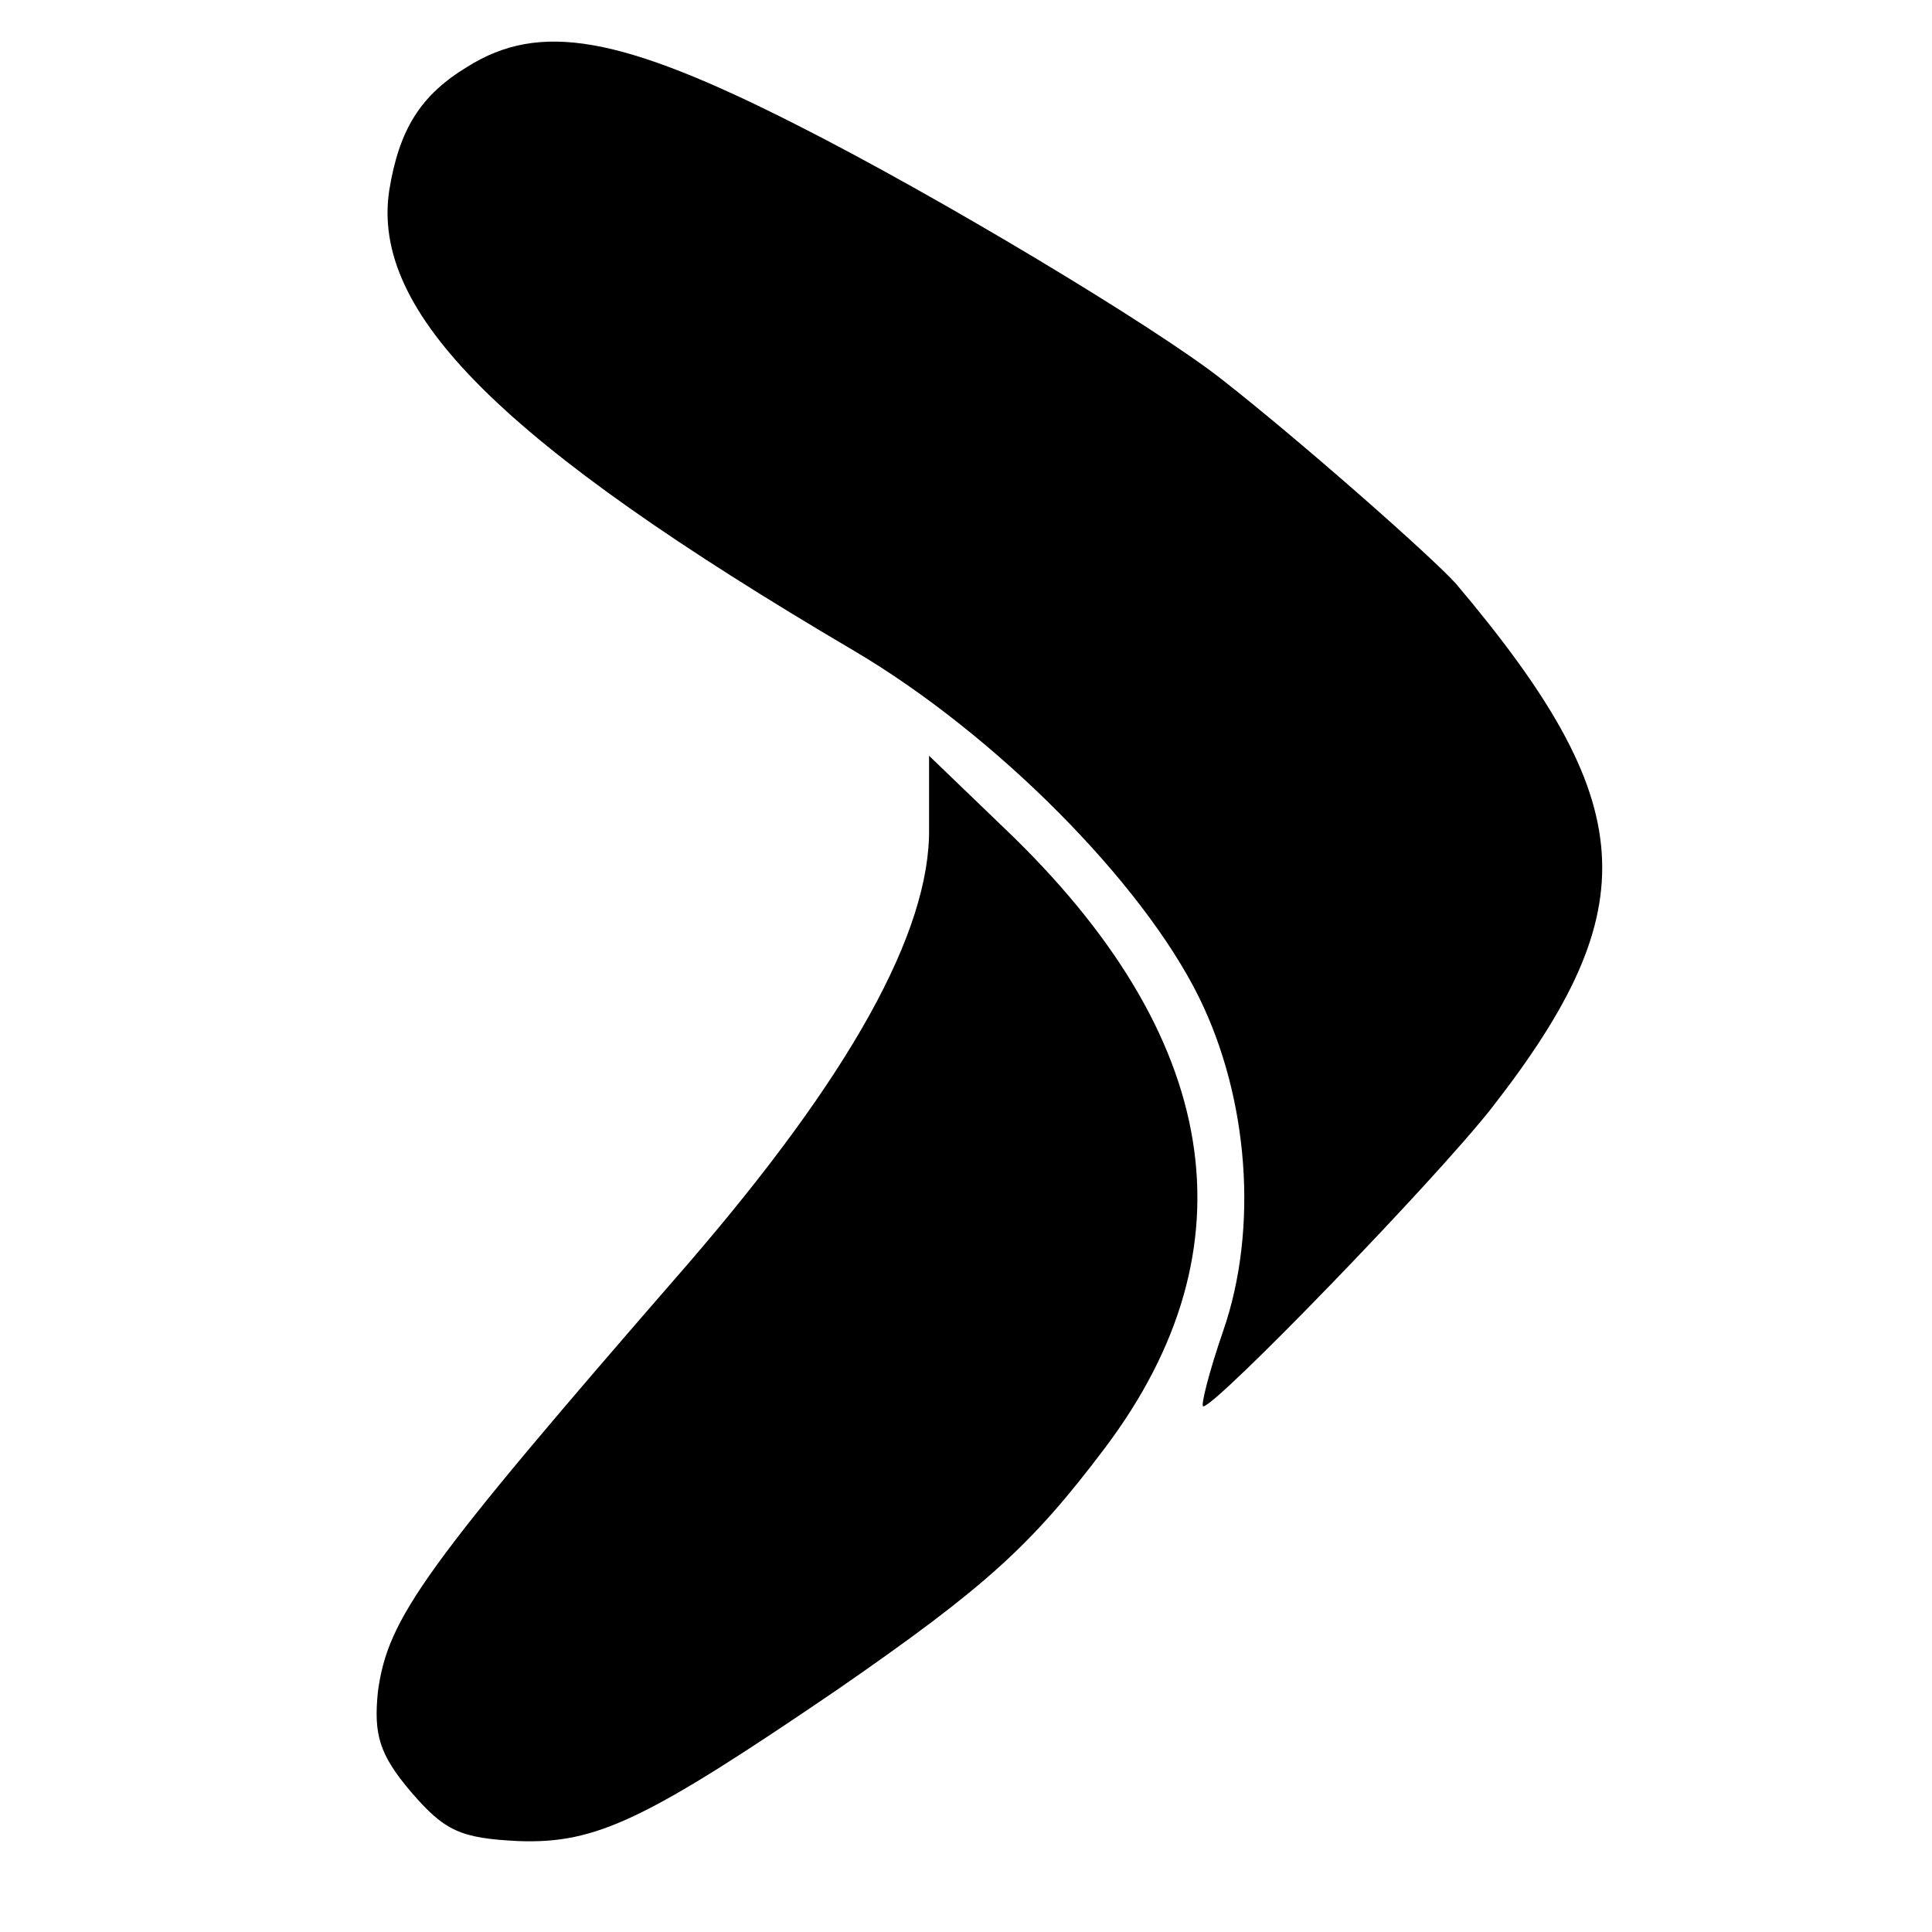
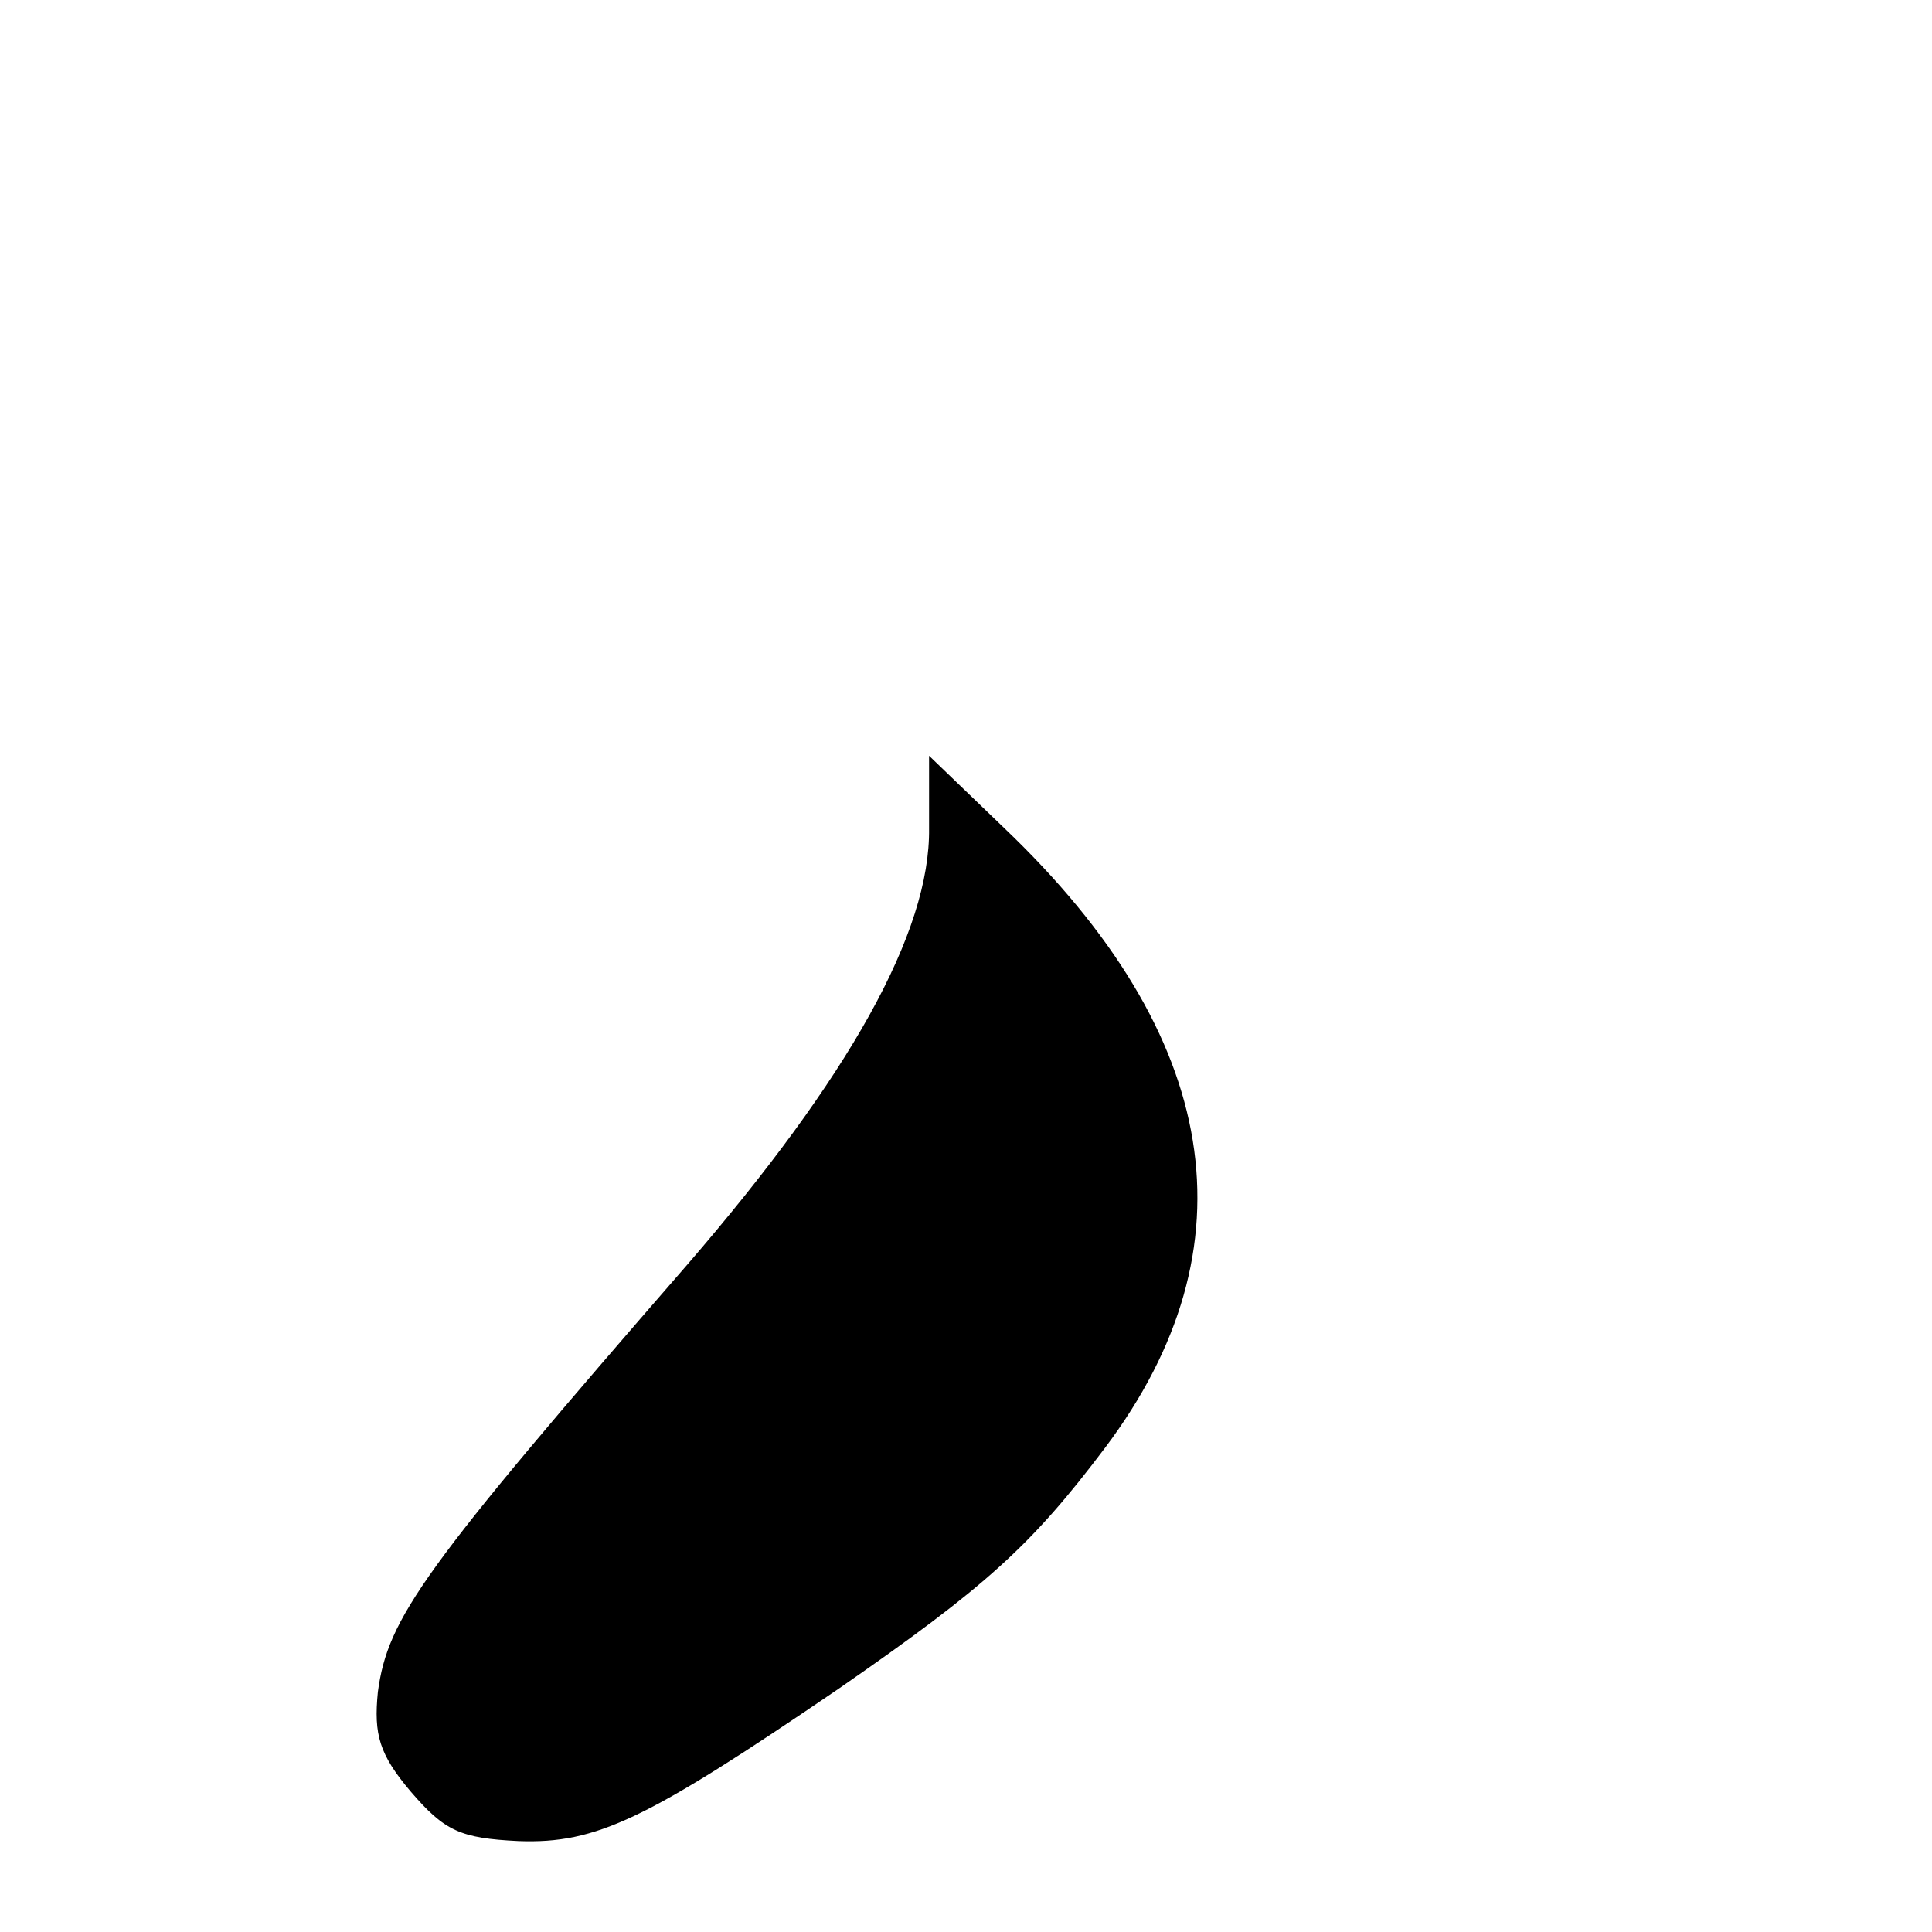
<svg xmlns="http://www.w3.org/2000/svg" version="1.0" width="136pt" height="136pt" viewBox="0 0 136 136" preserveAspectRatio="xMidYMid meet">
  <g transform="translate(0,136) scale(0.1,-0.1)" fill="#000000" stroke="none">
-     <path d="M329 1313 c-33 -20 -48 -44 -55 -87 -13 -86 79 -178 327 -324 100 -59 203 -163 243 -244 35 -71 42 -163 17 -235 -10 -29 -16 -53 -14 -53 9 0 163 159 203 210 110 141 105 215 -25 369 -17 19 -110 101 -165 144 -47 37 -200 129 -299 179 -124 63 -181 73 -232 41z" />
    <path d="M654 777 c1 -73 -56 -175 -170 -307 -187 -215 -211 -249 -218 -301 -3 -30 1 -44 23 -70 24 -28 35 -33 76 -35 55 -2 90 15 225 107 104 72 136 101 188 170 106 141 82 290 -71 436 l-53 51 0 -51z" />
  </g>
</svg>